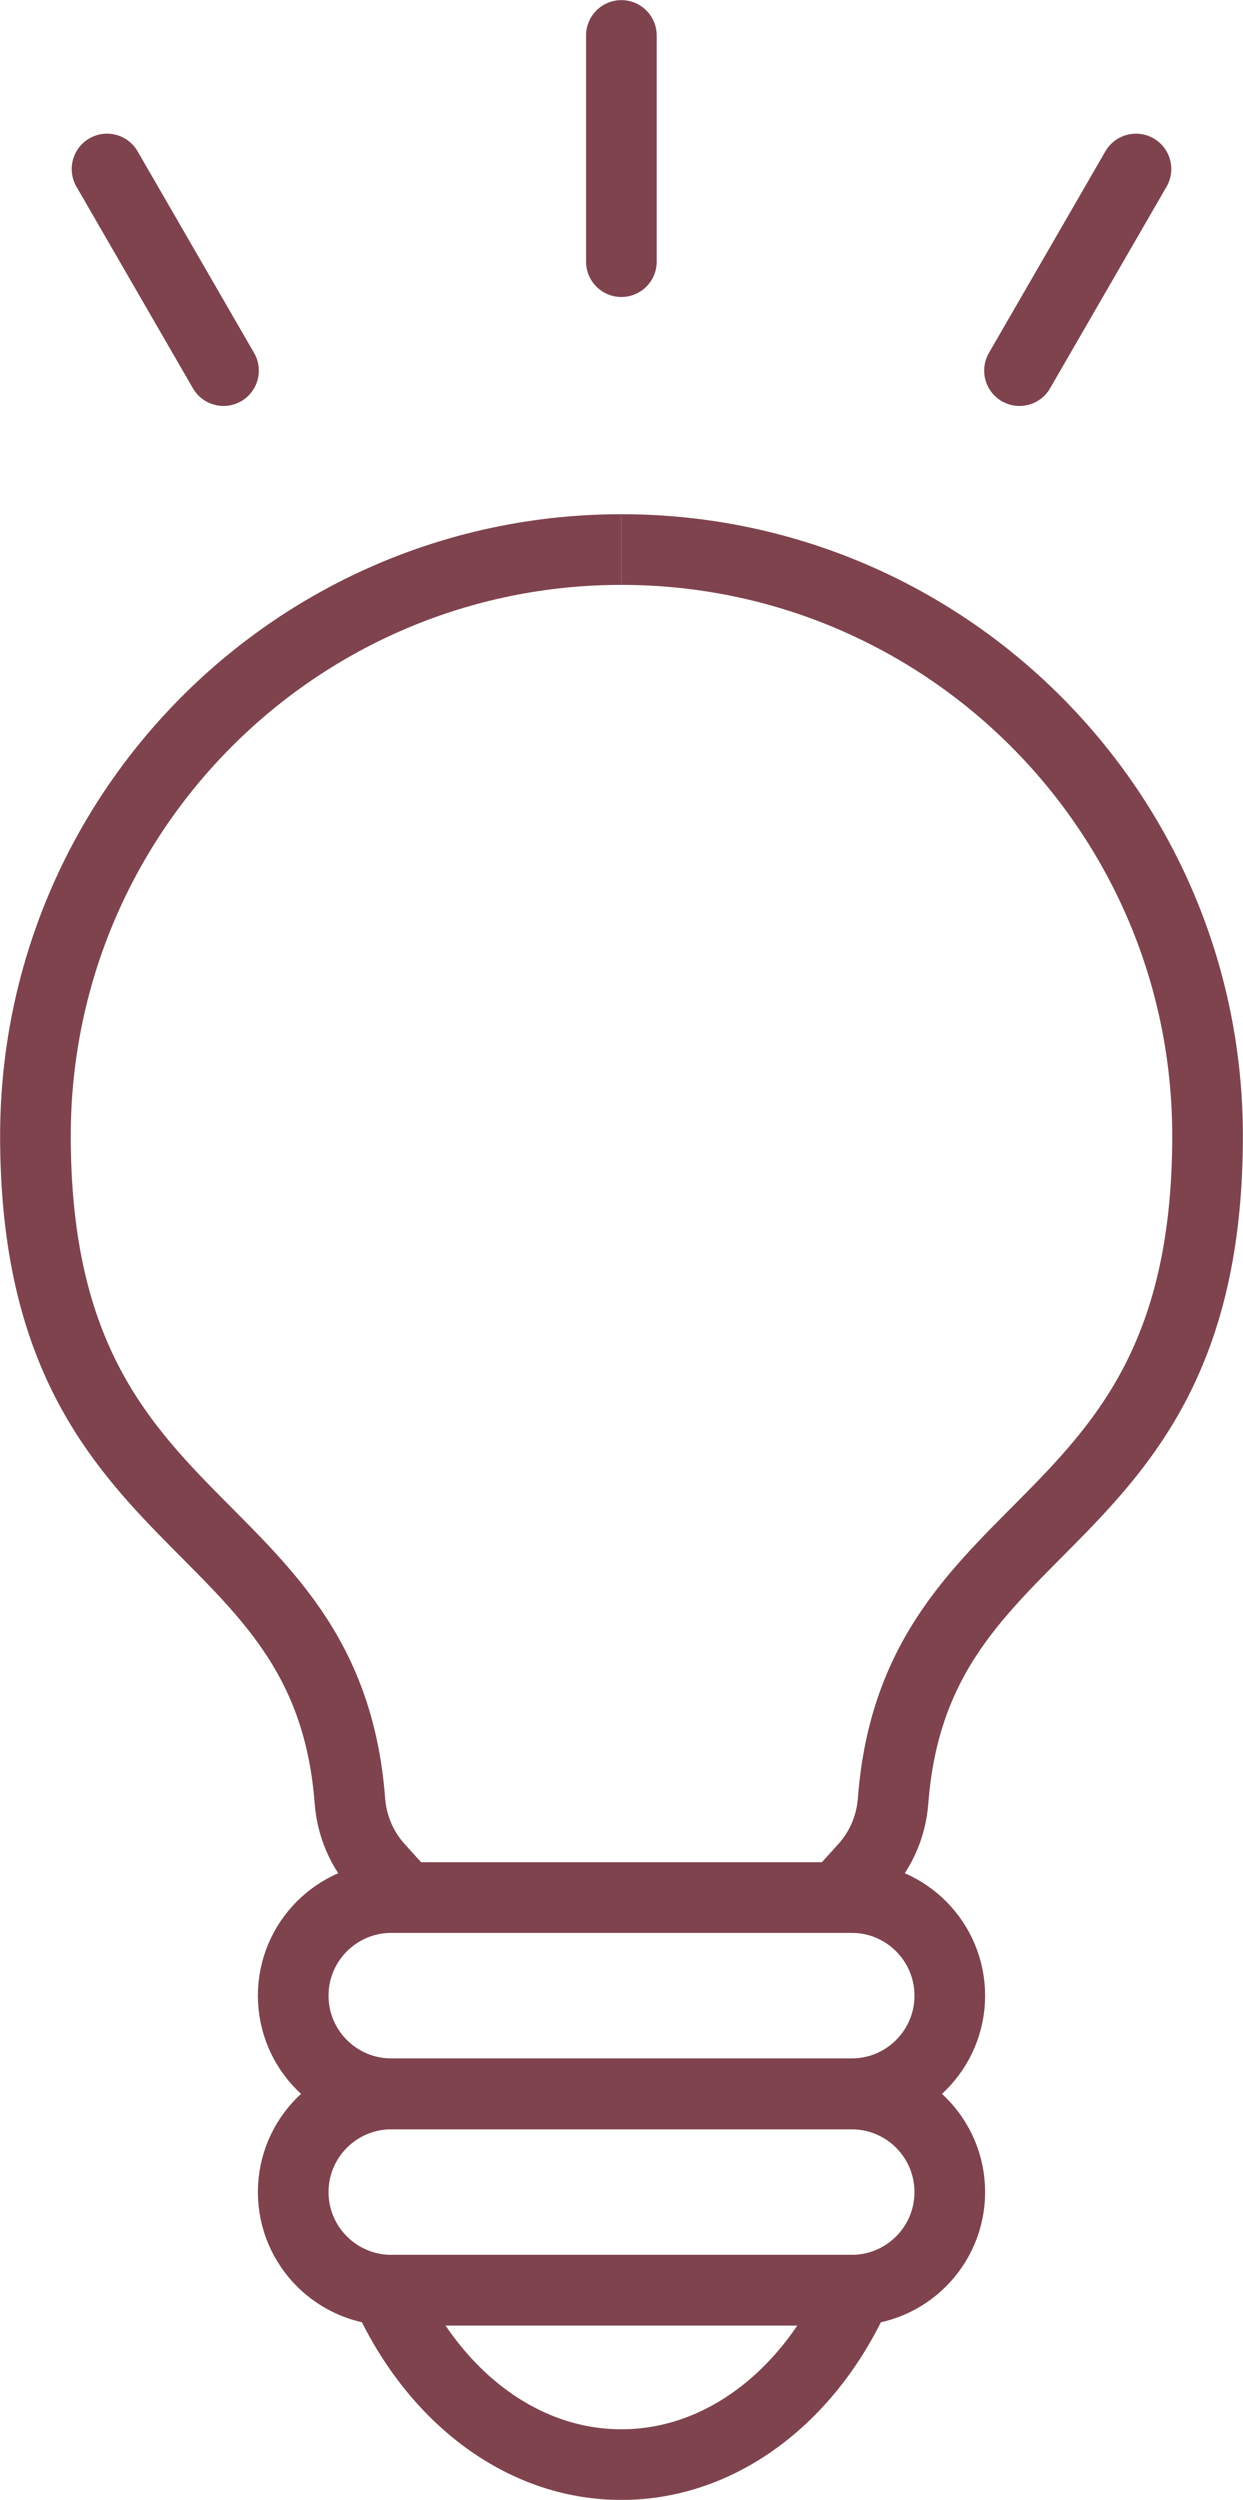
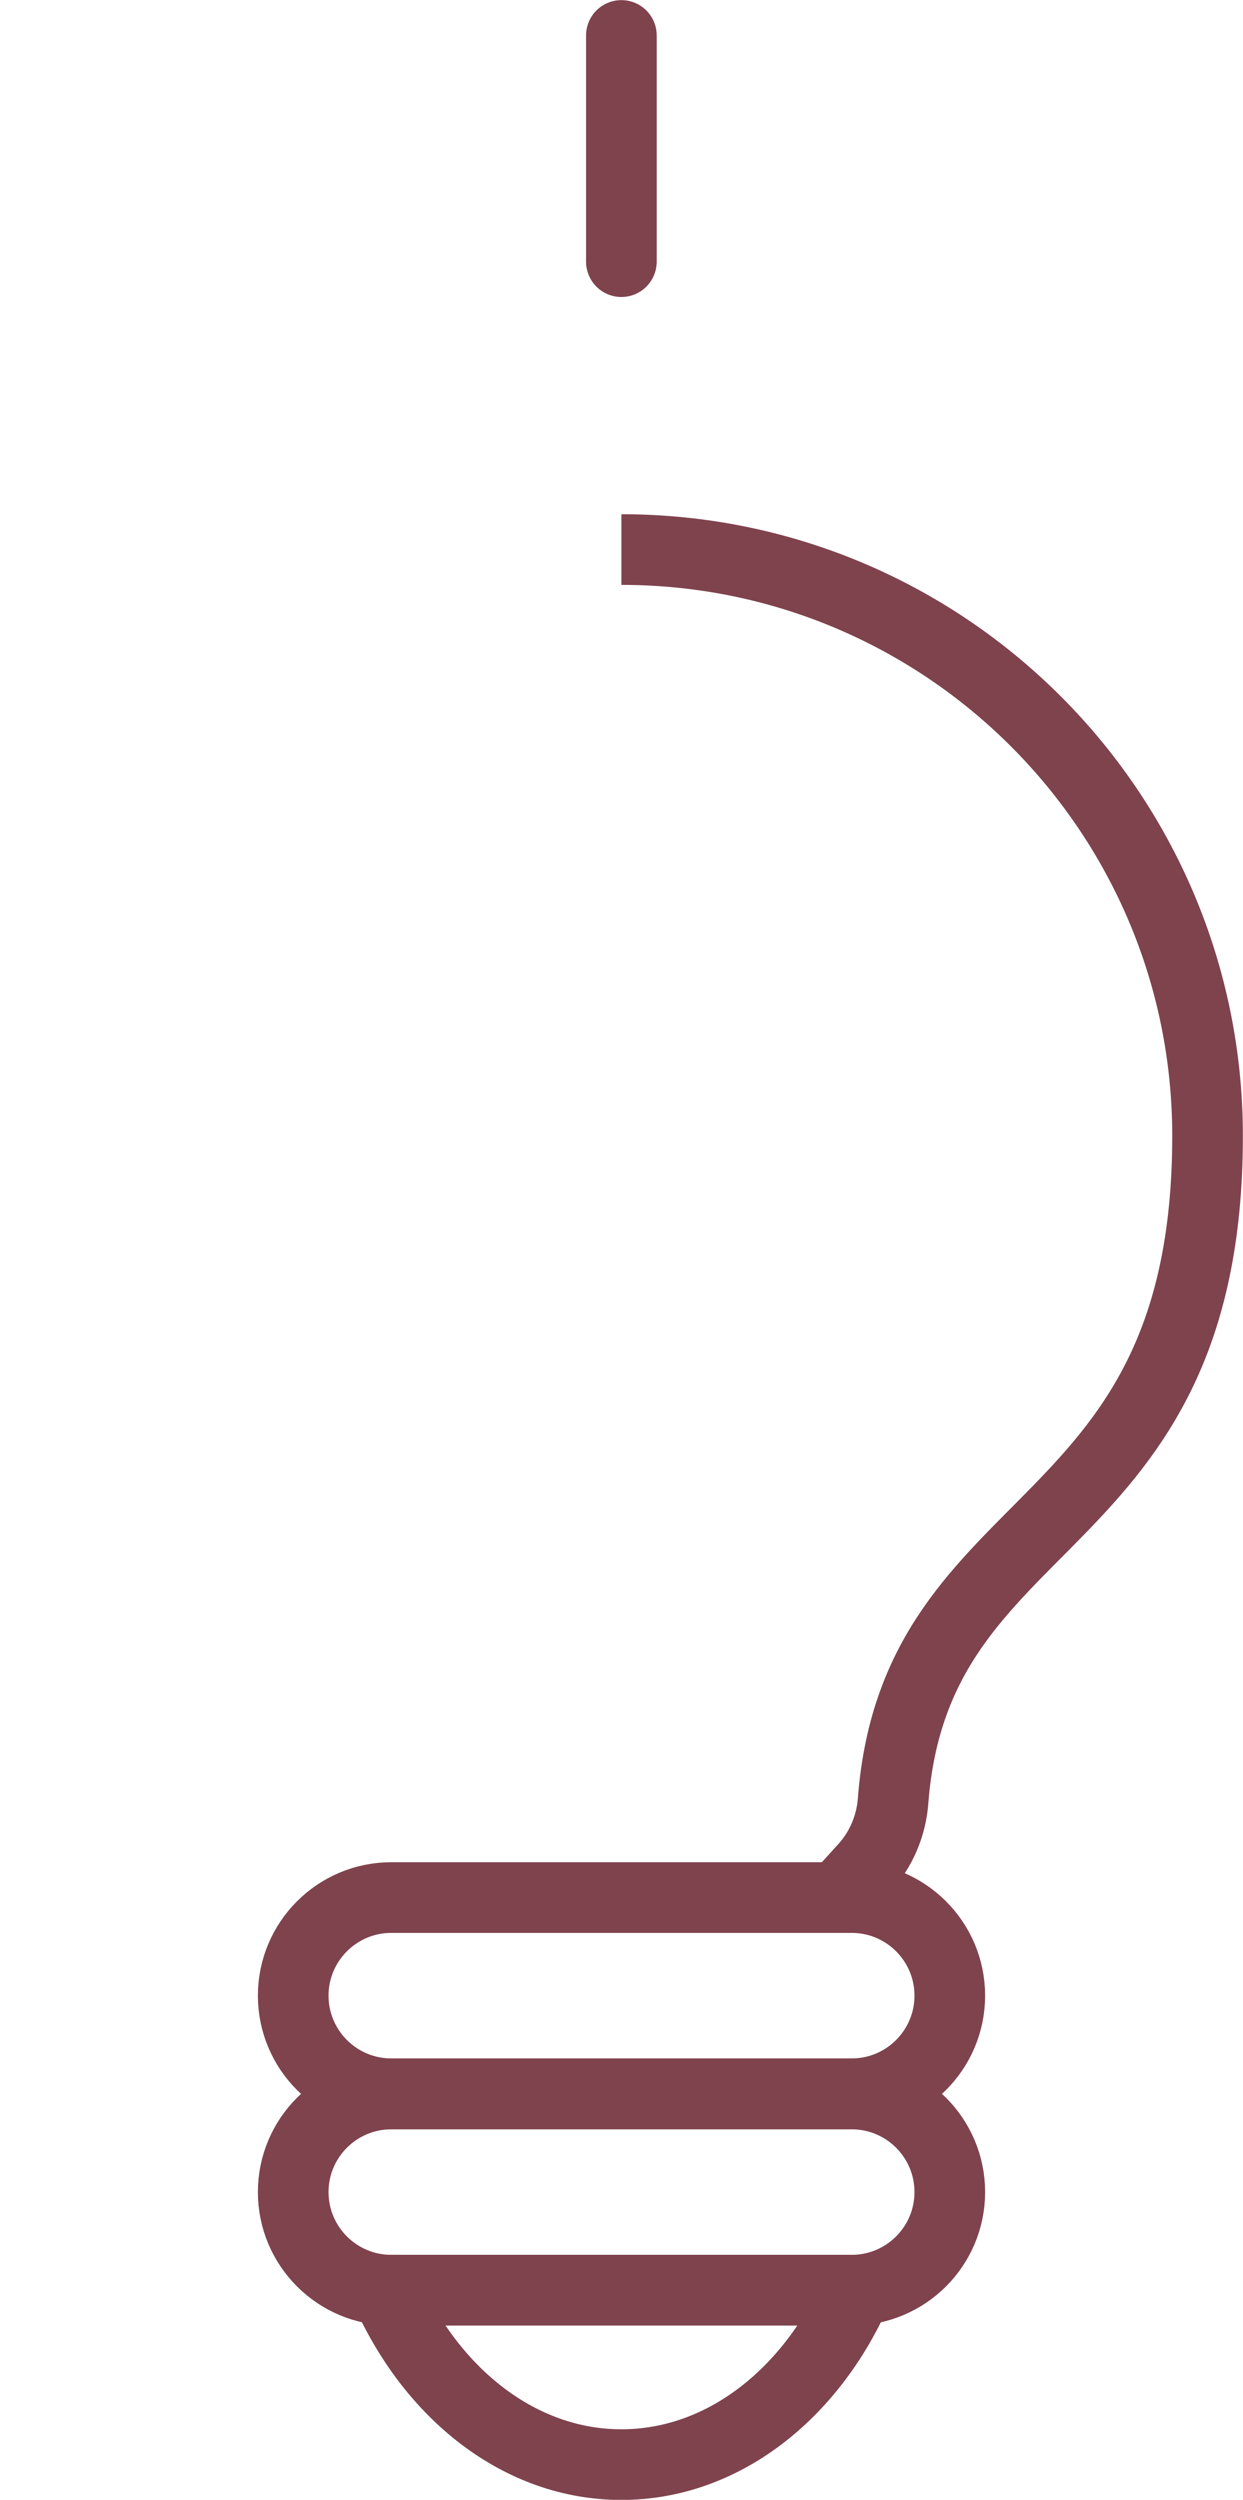
<svg xmlns="http://www.w3.org/2000/svg" id="_イヤー_2" viewBox="0 0 52.61 105.76">
  <defs>
    <style>.cls-1{stroke-linecap:round;}.cls-1,.cls-2{fill:none;stroke:#7f434e;stroke-miterlimit:10;stroke-width:2.99px;}</style>
  </defs>
  <g id="_イヤー_1-2">
    <g>
      <g>
-         <path class="cls-2" d="M26.3,23.25C12.6,23.25,1.5,34.36,1.5,48.06c0,17.29,12.35,15.52,13.31,28.13,.08,1.05,.5,2.05,1.21,2.83l1.14,1.26" />
        <path class="cls-2" d="M26.3,23.25c13.7,0,24.81,11.11,24.81,24.81,0,17.29-12.35,15.52-13.31,28.13-.08,1.05-.5,2.05-1.21,2.83l-1.14,1.26" />
        <path class="cls-2" d="M36.05,88.58H16.56c-2.29,0-4.15-1.86-4.15-4.15h0c0-2.29,1.86-4.15,4.15-4.15h19.49c2.29,0,4.15,1.86,4.15,4.15h0c0,2.29-1.86,4.15-4.15,4.15Z" />
        <path class="cls-2" d="M36.05,96.89H16.56c-2.29,0-4.15-1.86-4.15-4.15h0c0-2.29,1.86-4.15,4.15-4.15h19.49c2.29,0,4.15,1.86,4.15,4.15h0c0,2.29-1.86,4.15-4.15,4.15Z" />
        <path class="cls-2" d="M16.33,96.89c1.95,4.4,5.68,7.38,9.97,7.38s8.03-2.98,9.97-7.38H16.33Z" />
      </g>
      <line class="cls-1" x1="26.3" y1="1.5" x2="26.3" y2="11.07" />
-       <line class="cls-1" x1="48.08" y1="7.15" x2="43.15" y2="15.68" />
-       <line class="cls-1" x1="4.53" y1="7.15" x2="9.46" y2="15.68" />
    </g>
  </g>
</svg>